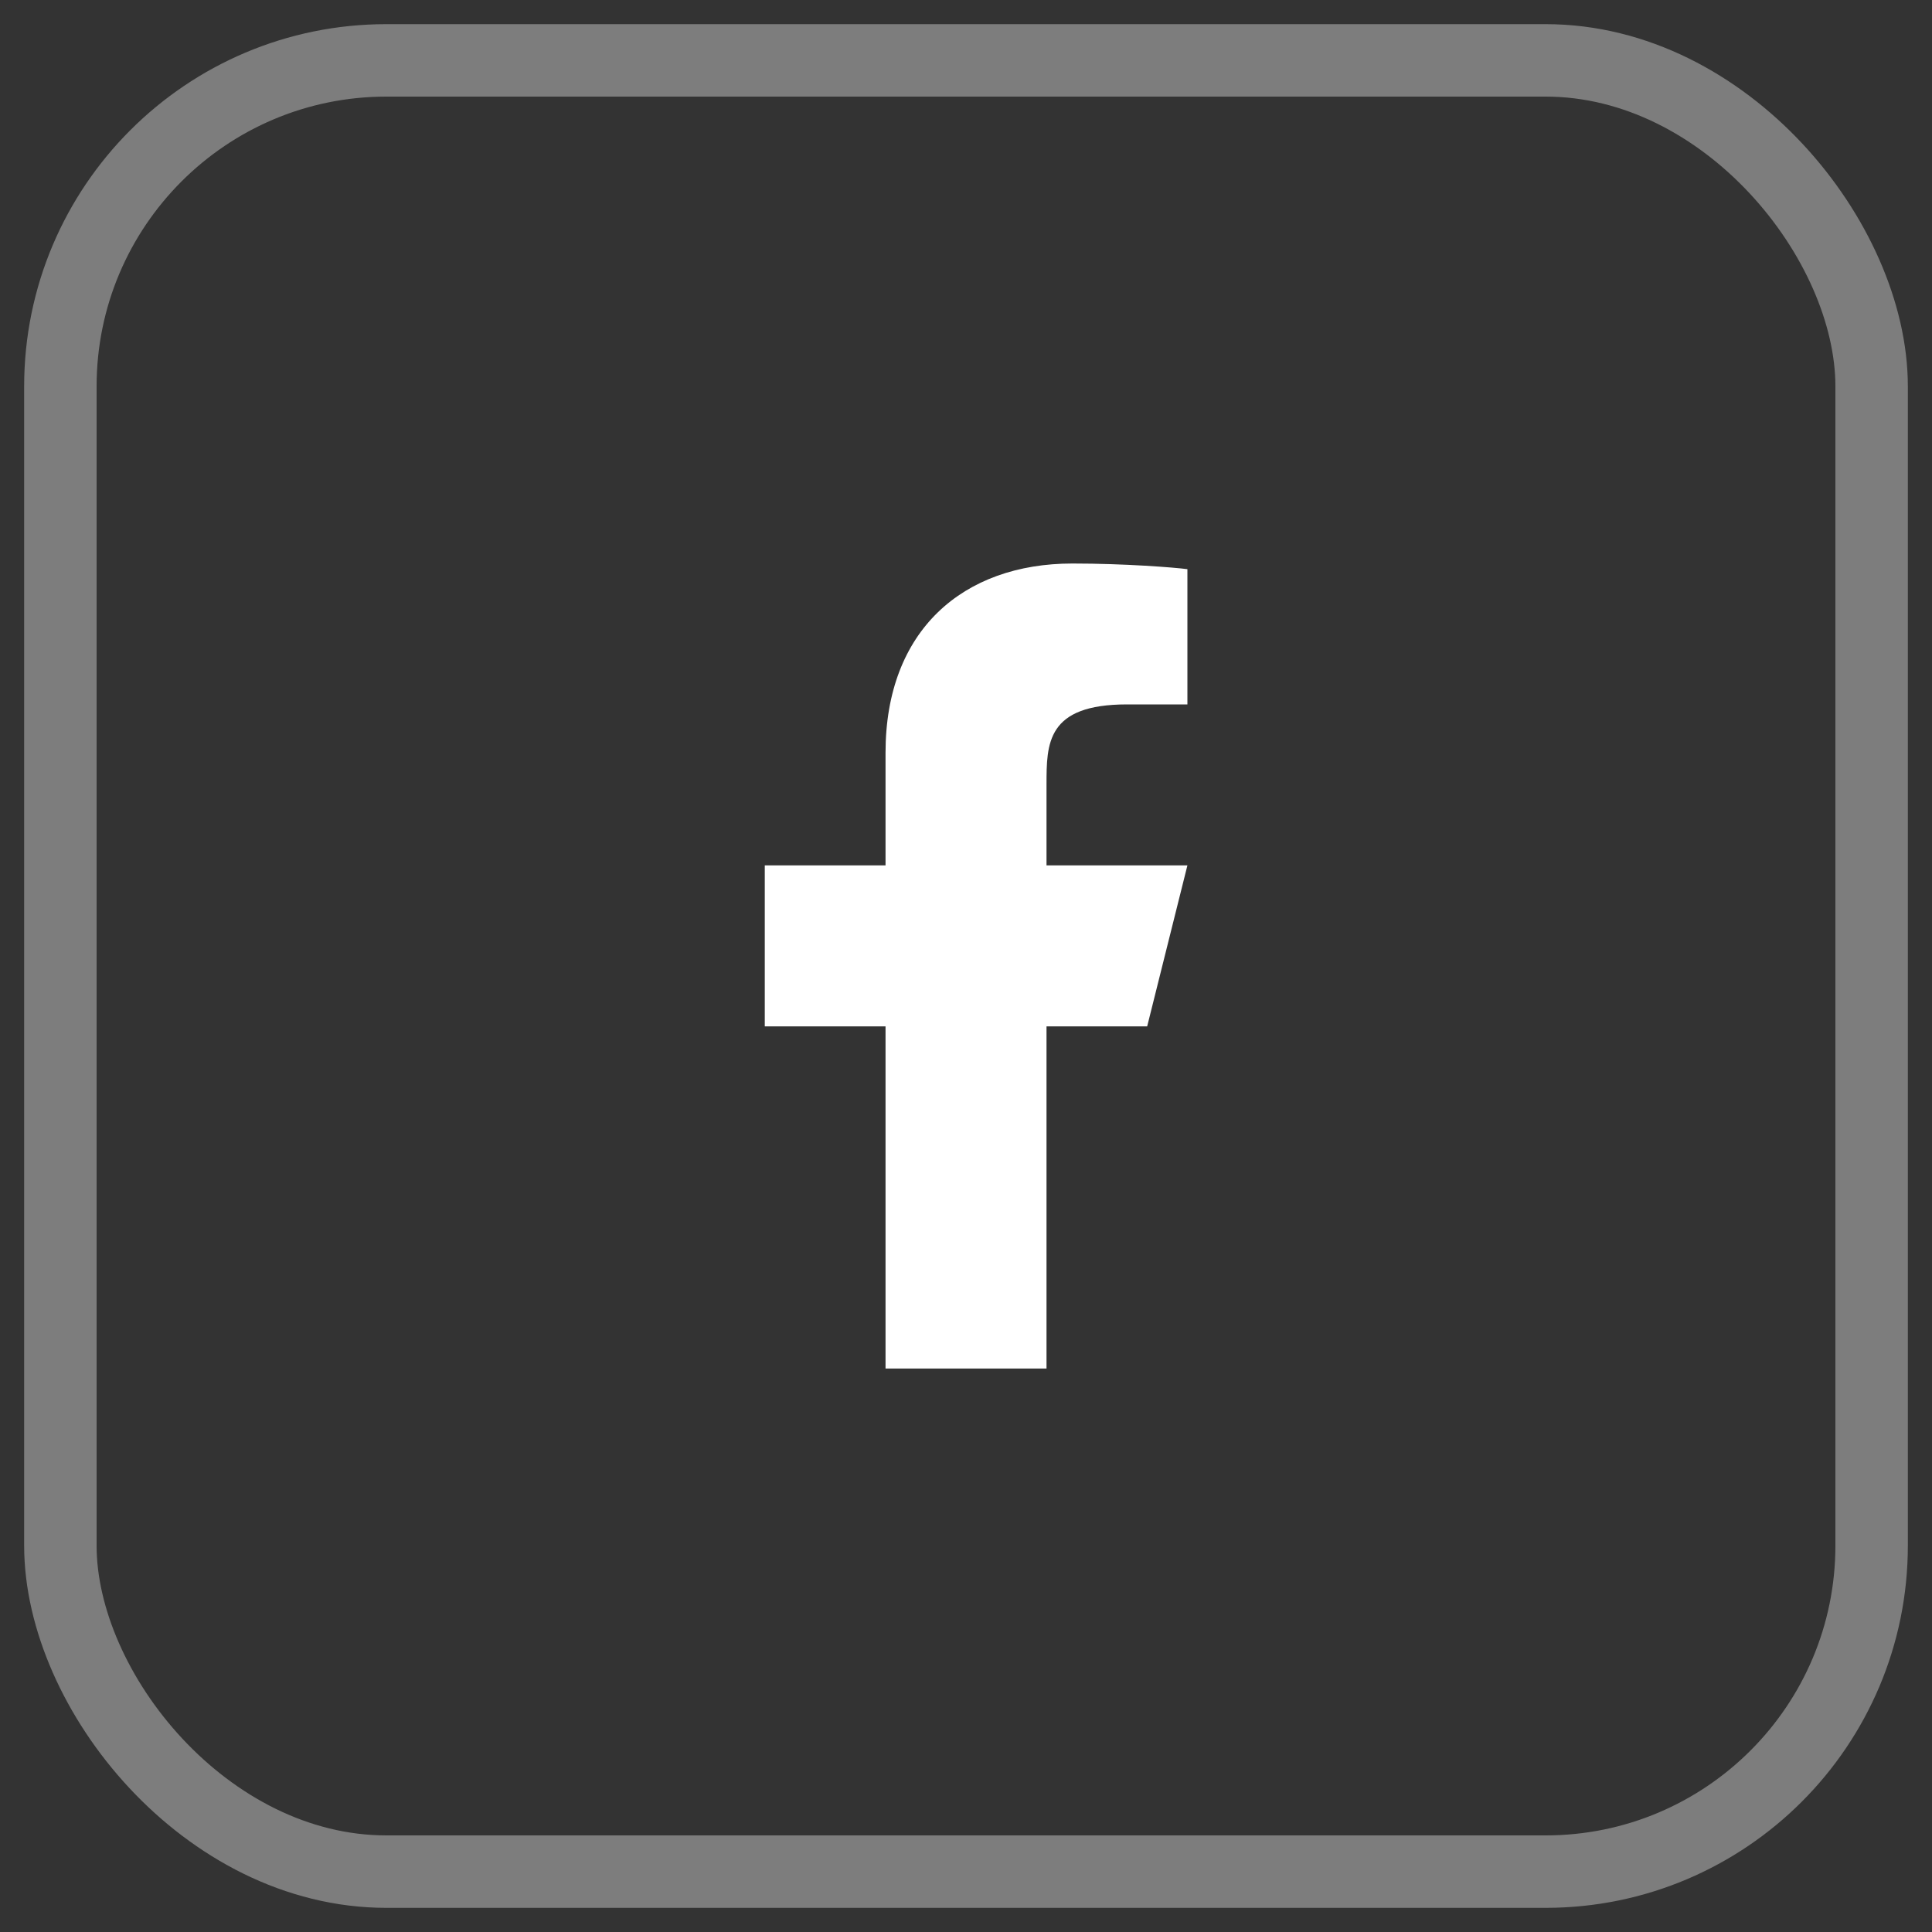
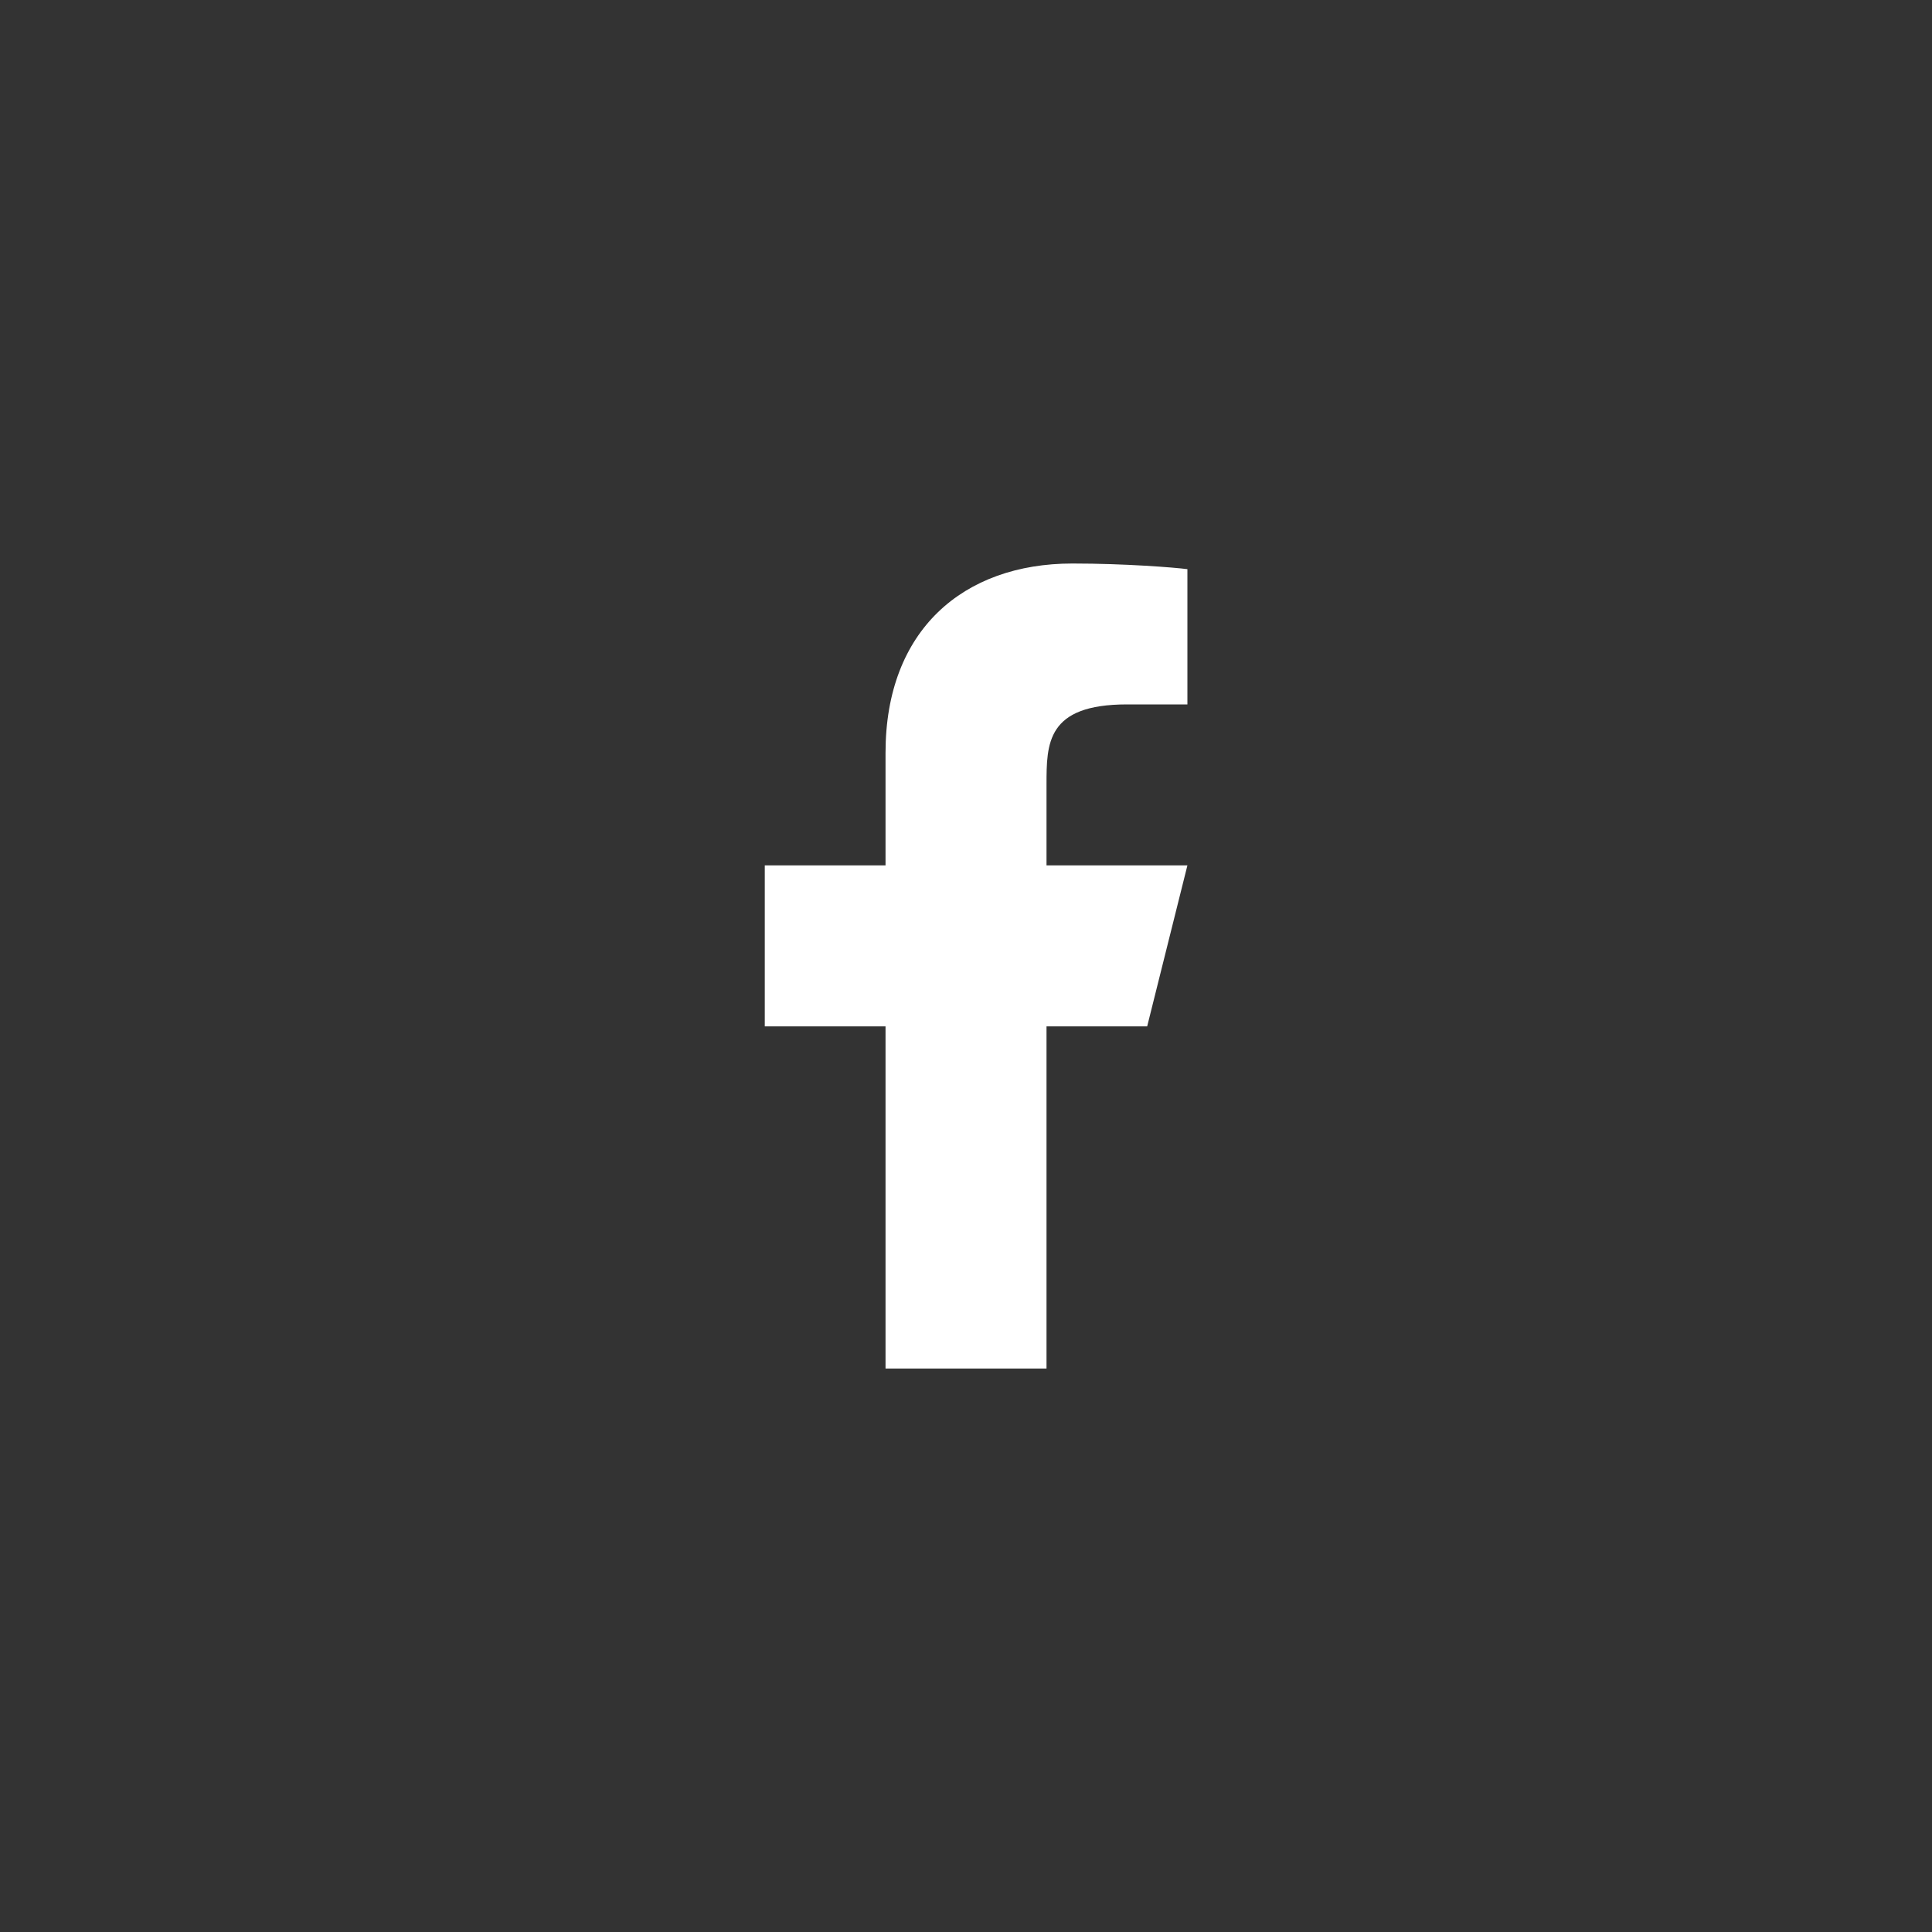
<svg xmlns="http://www.w3.org/2000/svg" width="40" height="40" viewBox="0 0 40 40" fill="none">
  <rect x="0" y="0" width="40" height="40" fill="#333333" stroke="none" />
-   <rect x="1.25" y="1.25" width="37.5" height="37.5" rx="6.75" stroke="#7D7D7D" stroke-width="1.5" />
  <path d="M21.667 21.25H23.751L24.584 17.917H21.667V16.25C21.667 15.392 21.667 14.584 23.334 14.584H24.584V11.784C24.312 11.748 23.287 11.667 22.203 11.667C19.941 11.667 18.334 13.048 18.334 15.584V17.917H15.834V21.25H18.334V28.334H21.667V21.25Z" fill="white" />
</svg>